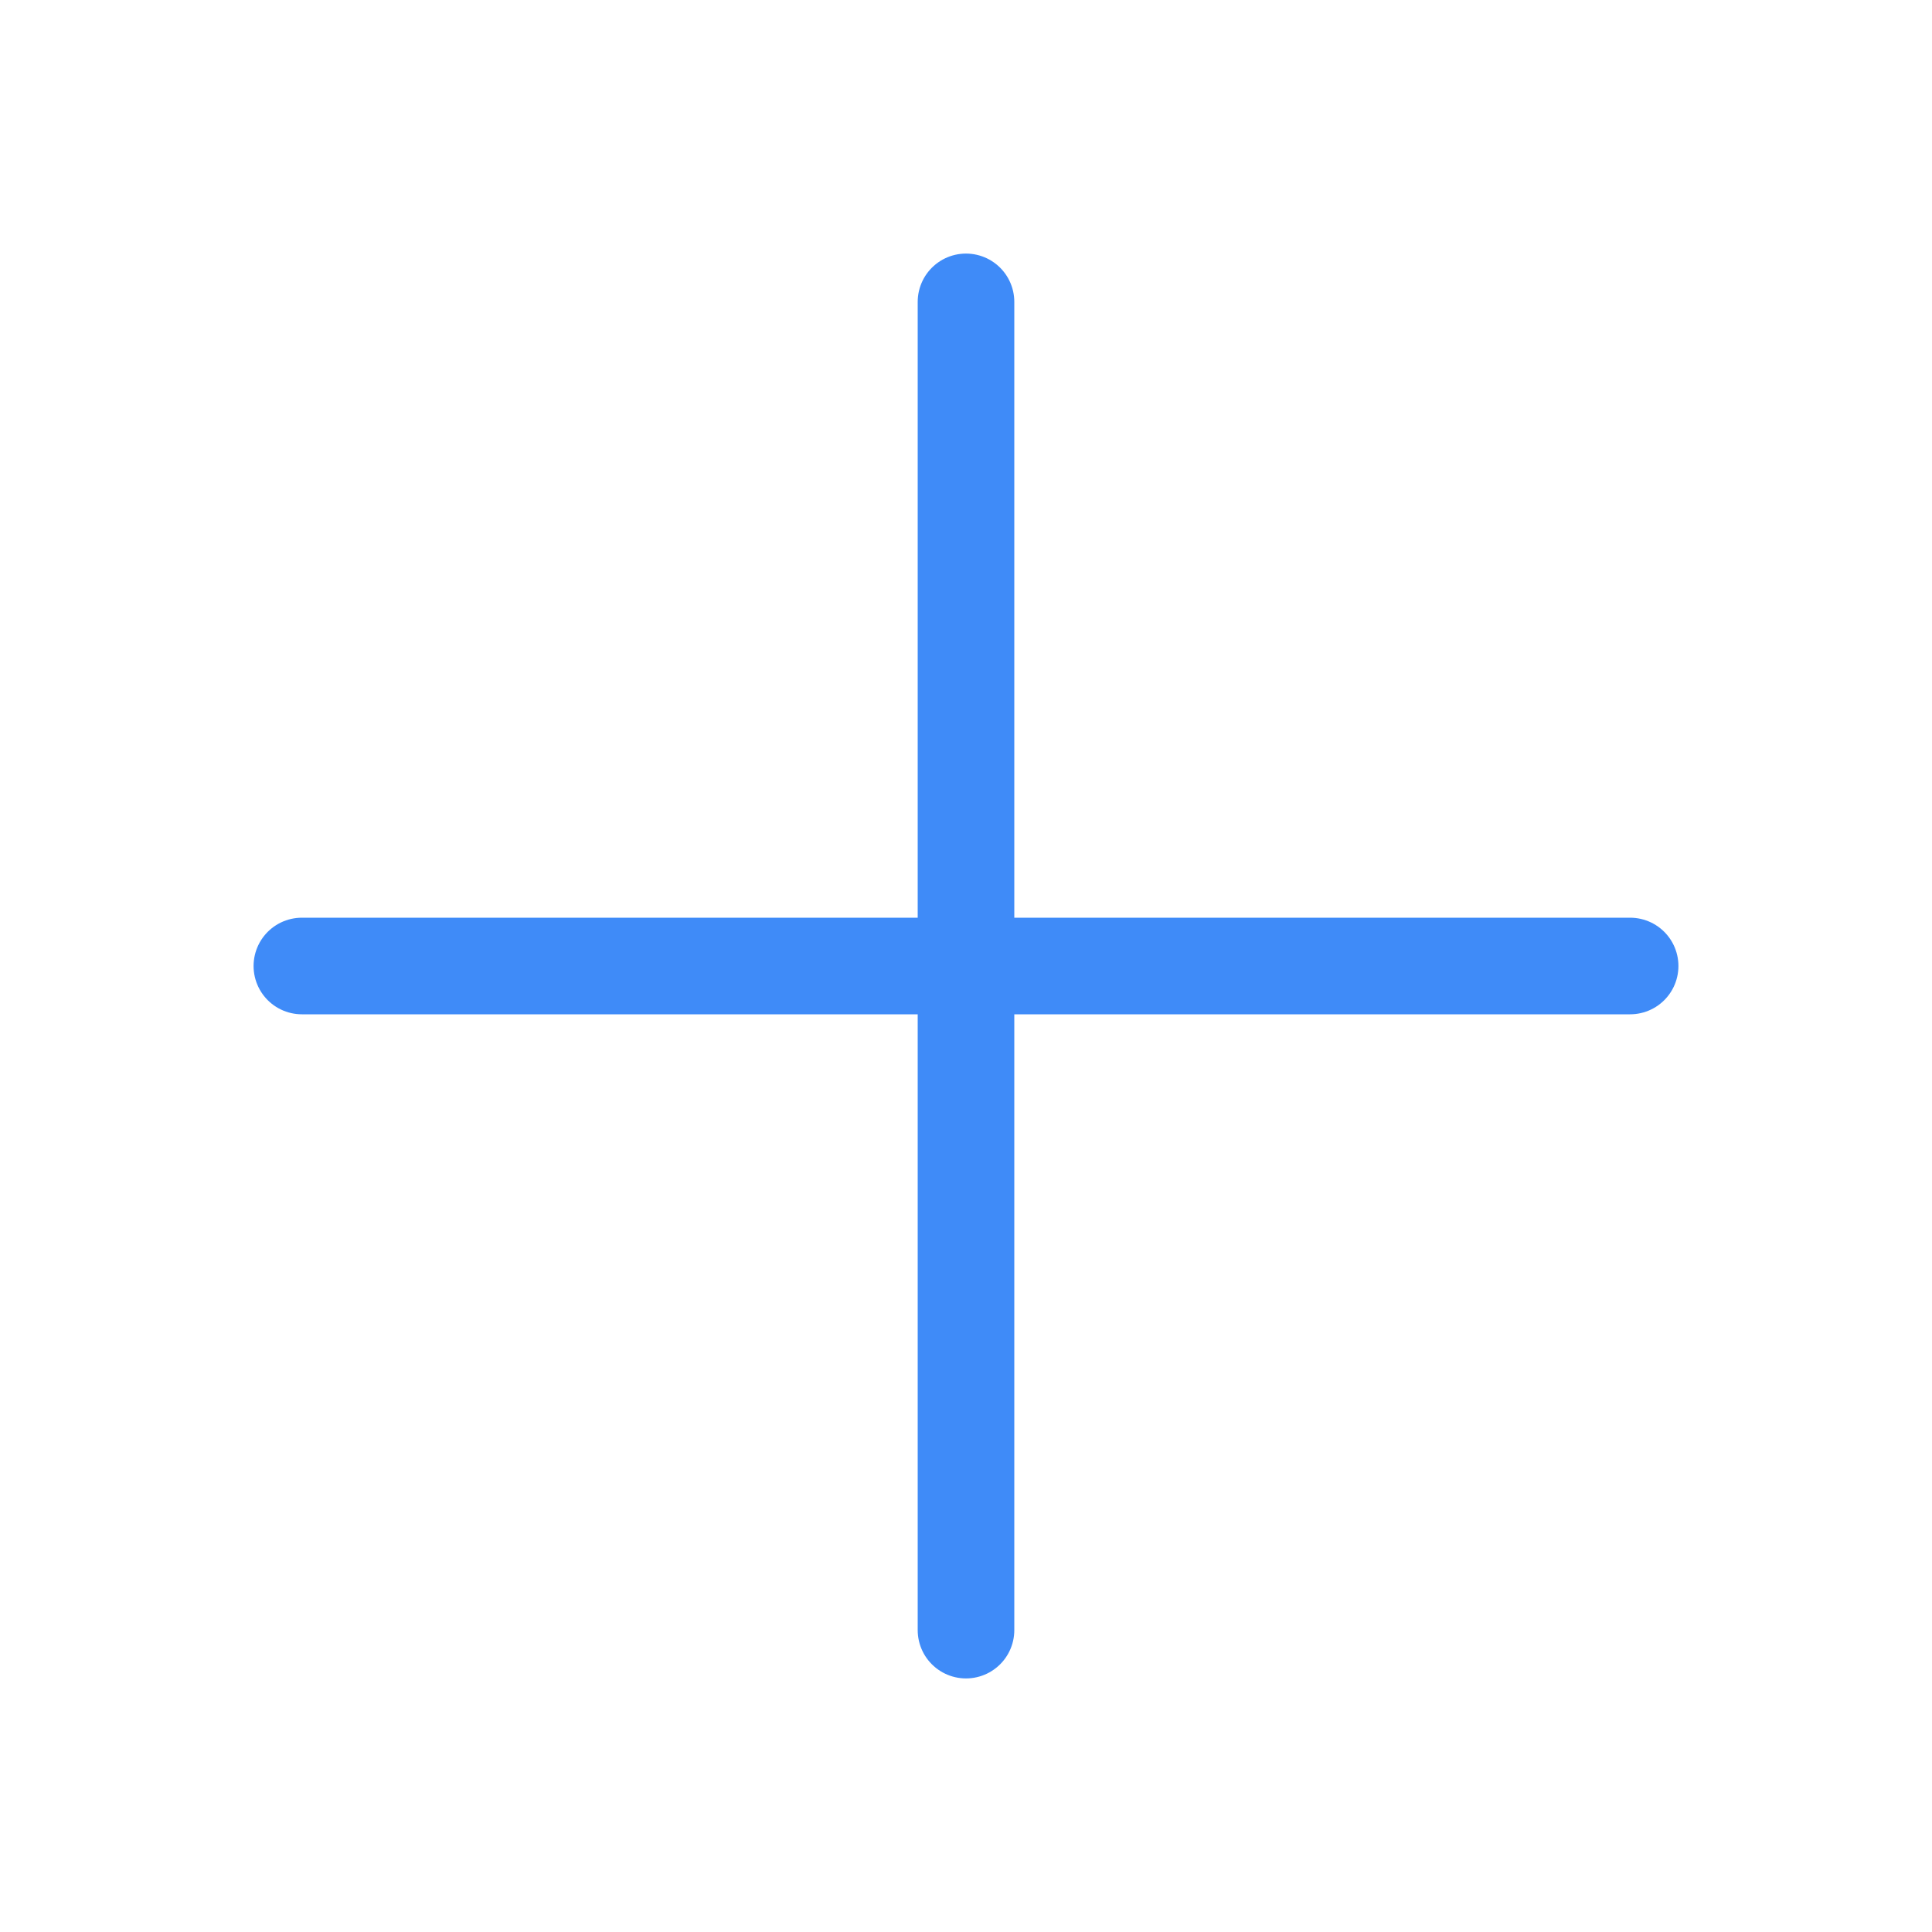
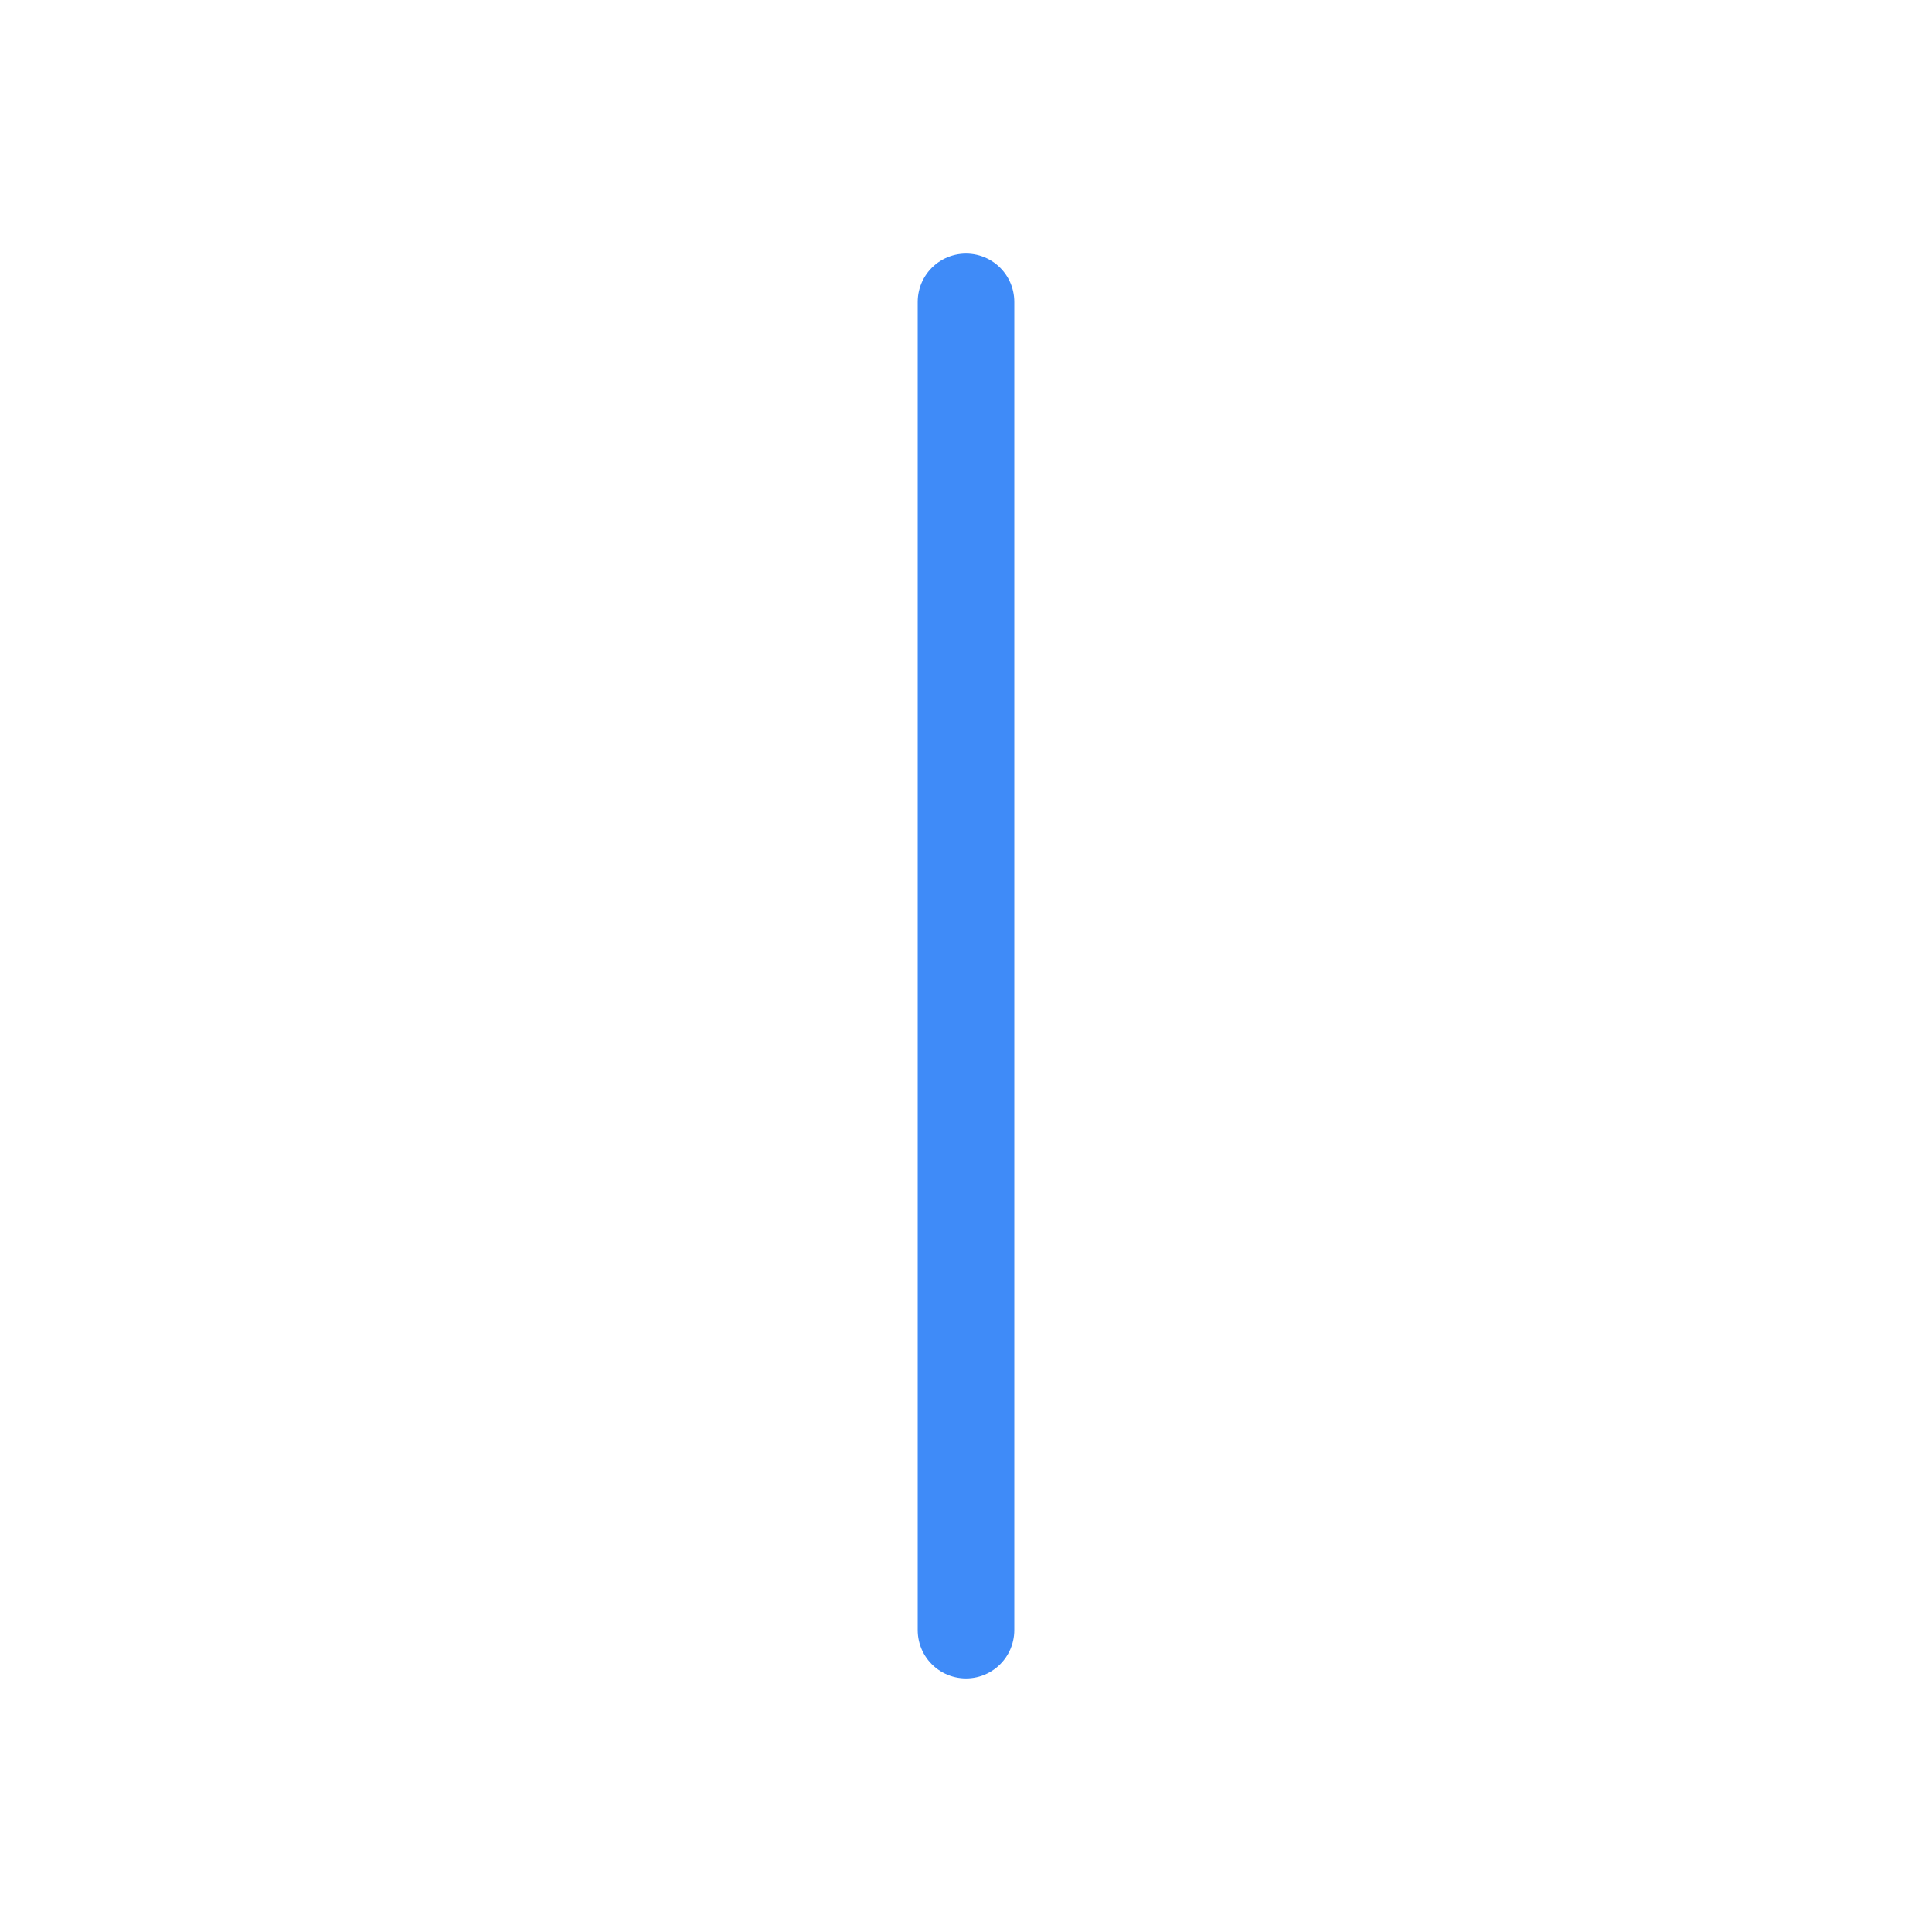
<svg xmlns="http://www.w3.org/2000/svg" width="20" height="20" viewBox="0 0 20 20" fill="none">
  <g id="Phosphor Icons / Plus">
-     <path id="Vector" d="M3.125 10H16.875" stroke="#3F8BF8" stroke-linecap="round" stroke-linejoin="round" />
    <path id="Vector_2" d="M10 3.125V16.875" stroke="#3F8BF8" stroke-linecap="round" stroke-linejoin="round" />
  </g>
</svg>